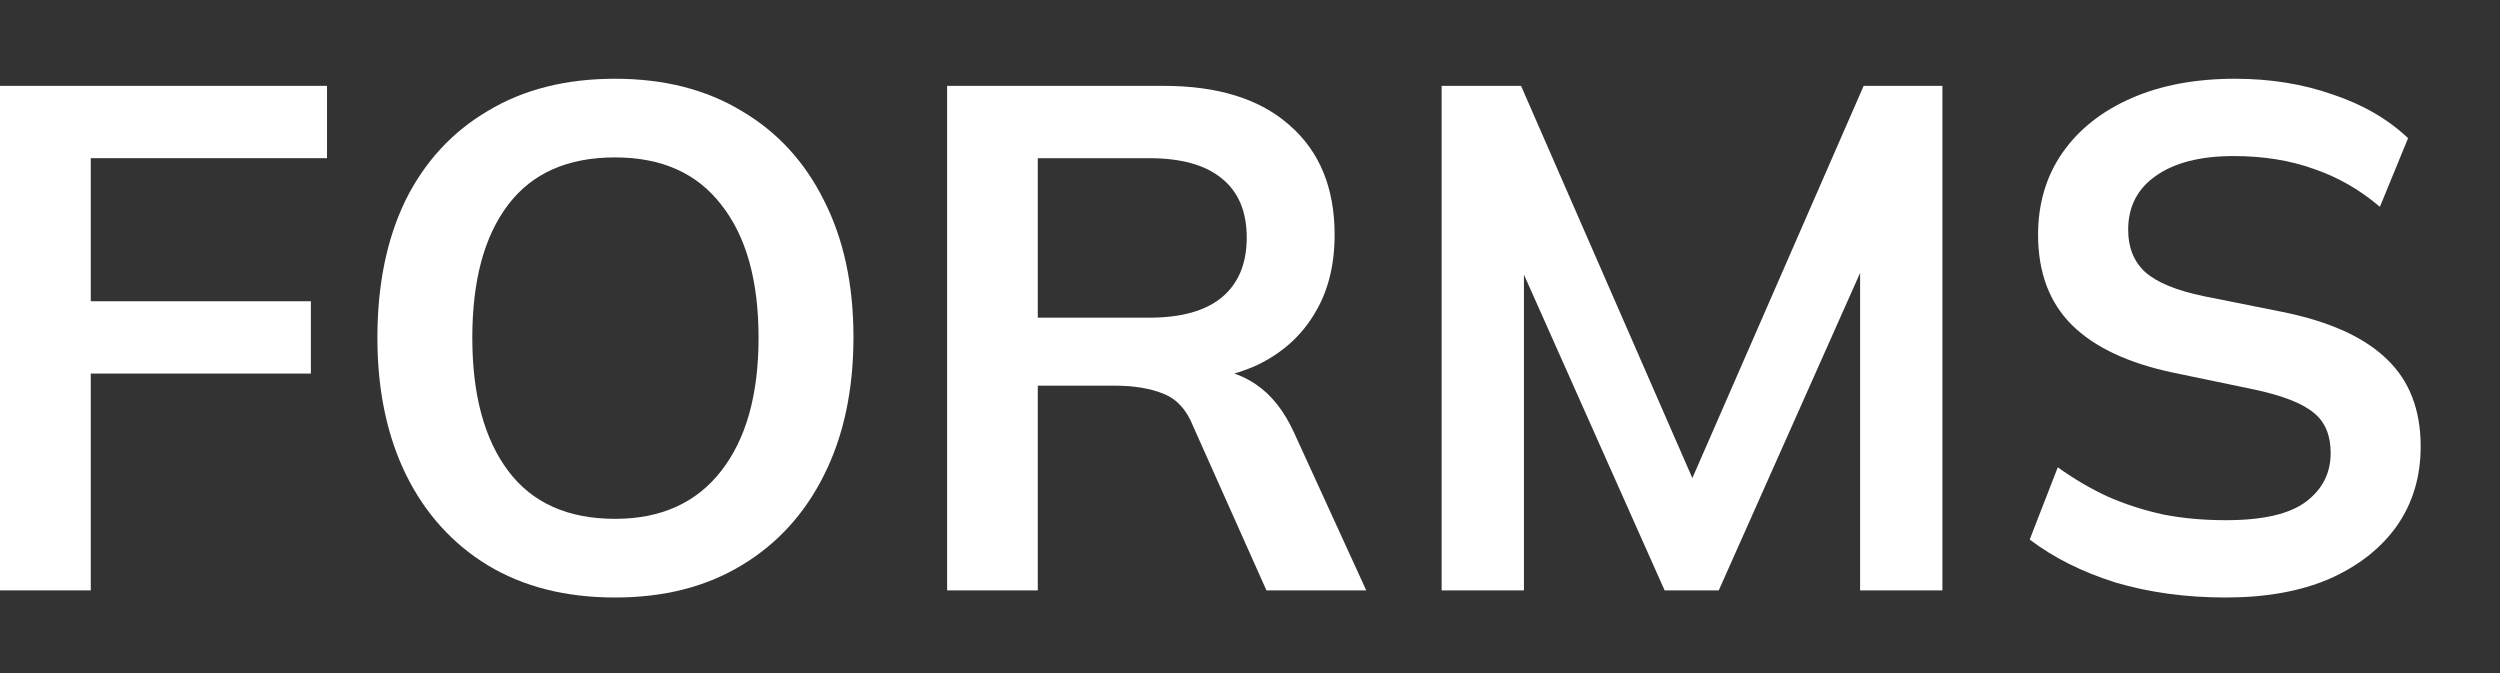
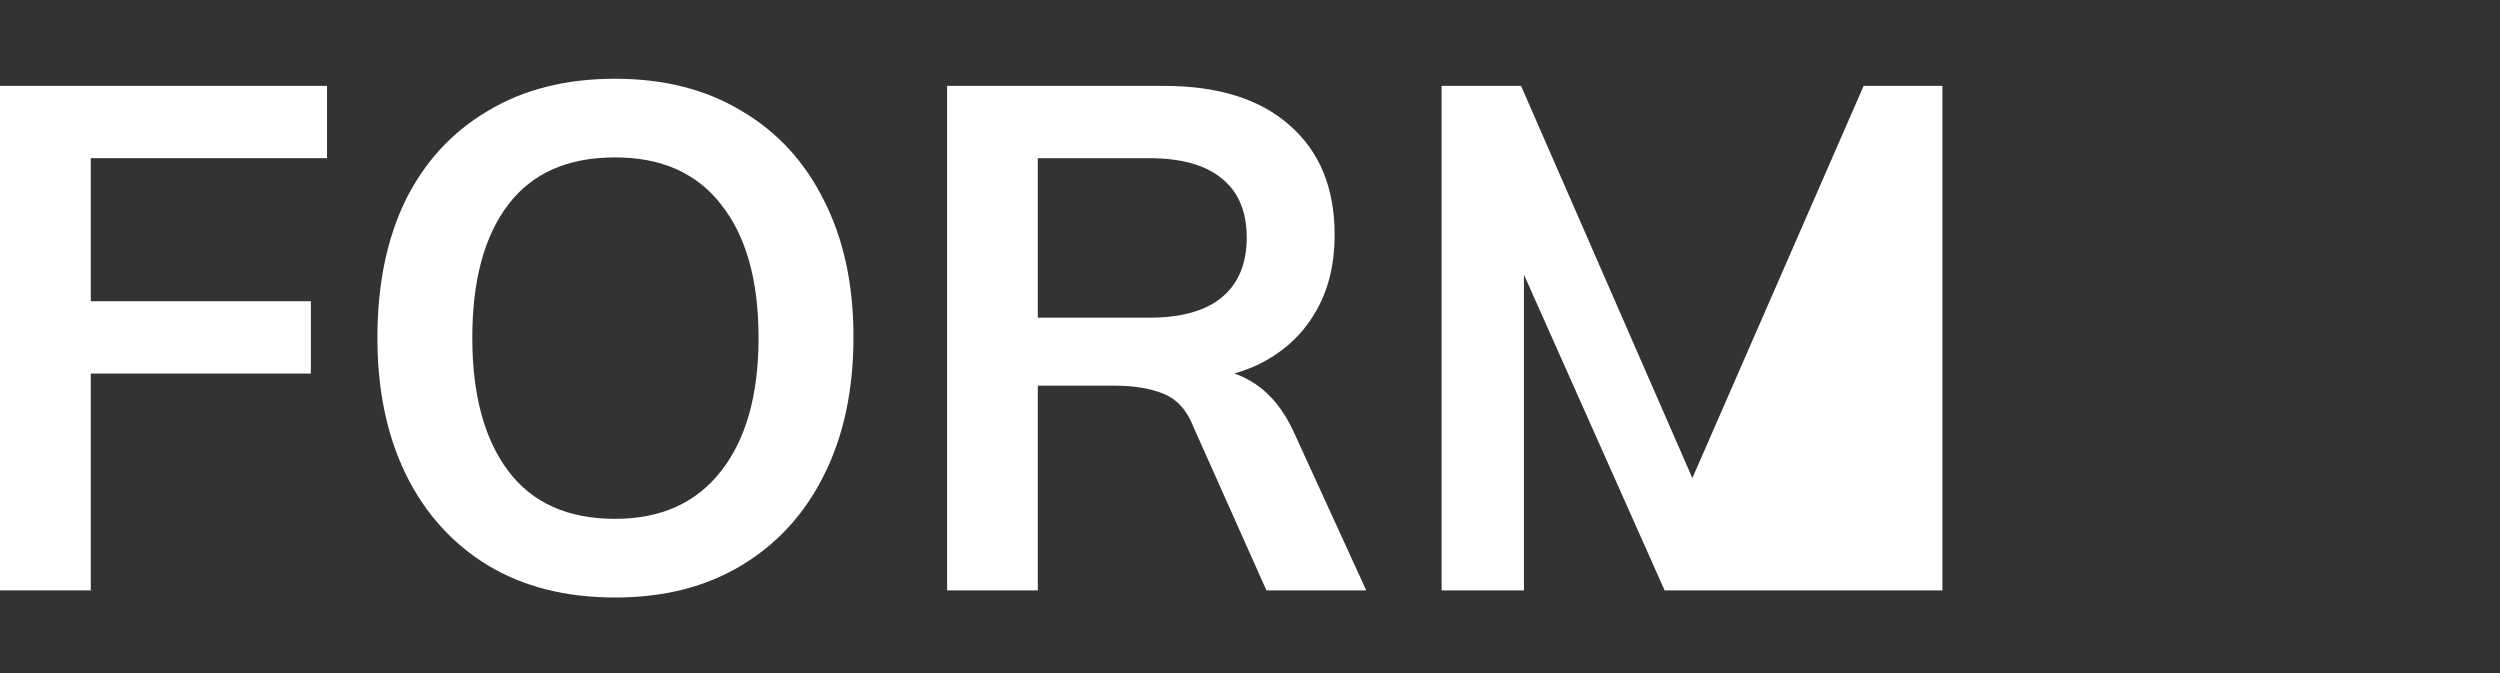
<svg xmlns="http://www.w3.org/2000/svg" width="26" height="7" viewBox="0 0 26 7" fill="none">
  <rect x="0" y="0" width="26" height="7" fill="#333333" stroke="none" />
  <path d="M0 6.14V0.893H3.401V1.645H0.944V3.133H3.233V3.885H0.944V6.14H0Z" fill="white" />
  <path d="M3.925 3.513C3.925 2.962 4.022 2.486 4.217 2.084C4.417 1.682 4.702 1.372 5.073 1.154C5.444 0.93 5.885 0.819 6.397 0.819C6.904 0.819 7.343 0.93 7.713 1.154C8.084 1.372 8.369 1.682 8.569 2.084C8.774 2.486 8.876 2.96 8.876 3.505C8.876 4.056 8.774 4.535 8.569 4.942C8.369 5.343 8.084 5.656 7.713 5.879C7.343 6.103 6.904 6.214 6.397 6.214C5.885 6.214 5.444 6.103 5.073 5.879C4.707 5.656 4.424 5.343 4.225 4.942C4.025 4.535 3.925 4.059 3.925 3.513ZM4.912 3.513C4.912 4.103 5.036 4.565 5.285 4.897C5.534 5.229 5.904 5.396 6.397 5.396C6.875 5.396 7.243 5.229 7.501 4.897C7.76 4.565 7.889 4.103 7.889 3.513C7.889 2.917 7.76 2.456 7.501 2.129C7.248 1.801 6.88 1.637 6.397 1.637C5.904 1.637 5.534 1.801 5.285 2.129C5.036 2.456 4.912 2.917 4.912 3.513Z" fill="white" />
  <path d="M9.85 6.14V0.893H12.103C12.668 0.893 13.105 1.03 13.412 1.303C13.724 1.575 13.88 1.955 13.88 2.441C13.88 2.764 13.809 3.039 13.668 3.267C13.531 3.495 13.334 3.672 13.076 3.796C12.817 3.915 12.512 3.974 12.161 3.974L12.264 3.833H12.512C12.717 3.833 12.9 3.887 13.061 3.997C13.222 4.106 13.354 4.272 13.456 4.495L14.209 6.14H13.171L12.41 4.436C12.342 4.262 12.237 4.148 12.095 4.093C11.959 4.039 11.793 4.011 11.598 4.011H10.793V6.14H9.85ZM10.793 3.304H11.949C12.281 3.304 12.532 3.235 12.703 3.096C12.878 2.952 12.966 2.744 12.966 2.471C12.966 2.198 12.878 1.992 12.703 1.853C12.532 1.714 12.281 1.645 11.949 1.645H10.793V3.304Z" fill="white" />
-   <path d="M14.993 6.14V0.893H15.819L17.714 5.232H17.487L19.382 0.893H20.201V6.14H19.345V2.248H19.608L17.875 6.14H17.312L15.578 2.248H15.849V6.14H14.993Z" fill="white" />
-   <path d="M23.149 6.214C22.735 6.214 22.352 6.162 22.001 6.058C21.655 5.949 21.357 5.8 21.109 5.611L21.401 4.86C21.567 4.979 21.74 5.081 21.921 5.165C22.101 5.244 22.294 5.306 22.498 5.351C22.703 5.391 22.92 5.41 23.149 5.41C23.535 5.41 23.812 5.346 23.983 5.217C24.154 5.088 24.239 4.919 24.239 4.711C24.239 4.527 24.181 4.388 24.064 4.294C23.947 4.195 23.737 4.113 23.435 4.049L22.608 3.877C22.135 3.778 21.782 3.612 21.547 3.379C21.313 3.146 21.196 2.833 21.196 2.441C21.196 2.114 21.282 1.828 21.452 1.585C21.623 1.342 21.862 1.154 22.169 1.02C22.476 0.886 22.835 0.819 23.244 0.819C23.61 0.819 23.949 0.873 24.261 0.983C24.573 1.087 24.834 1.238 25.044 1.437L24.751 2.151C24.541 1.972 24.312 1.841 24.064 1.757C23.815 1.667 23.537 1.623 23.23 1.623C22.884 1.623 22.613 1.692 22.418 1.831C22.228 1.965 22.133 2.151 22.133 2.389C22.133 2.573 22.191 2.719 22.308 2.828C22.43 2.937 22.635 3.022 22.923 3.081L23.742 3.245C24.229 3.344 24.59 3.508 24.824 3.736C25.058 3.959 25.175 4.262 25.175 4.644C25.175 4.957 25.093 5.232 24.927 5.47C24.761 5.703 24.527 5.887 24.224 6.021C23.922 6.15 23.564 6.214 23.149 6.214Z" fill="white" />
+   <path d="M14.993 6.14V0.893H15.819L17.714 5.232H17.487L19.382 0.893H20.201V6.14H19.345H19.608L17.875 6.14H17.312L15.578 2.248H15.849V6.14H14.993Z" fill="white" />
</svg>